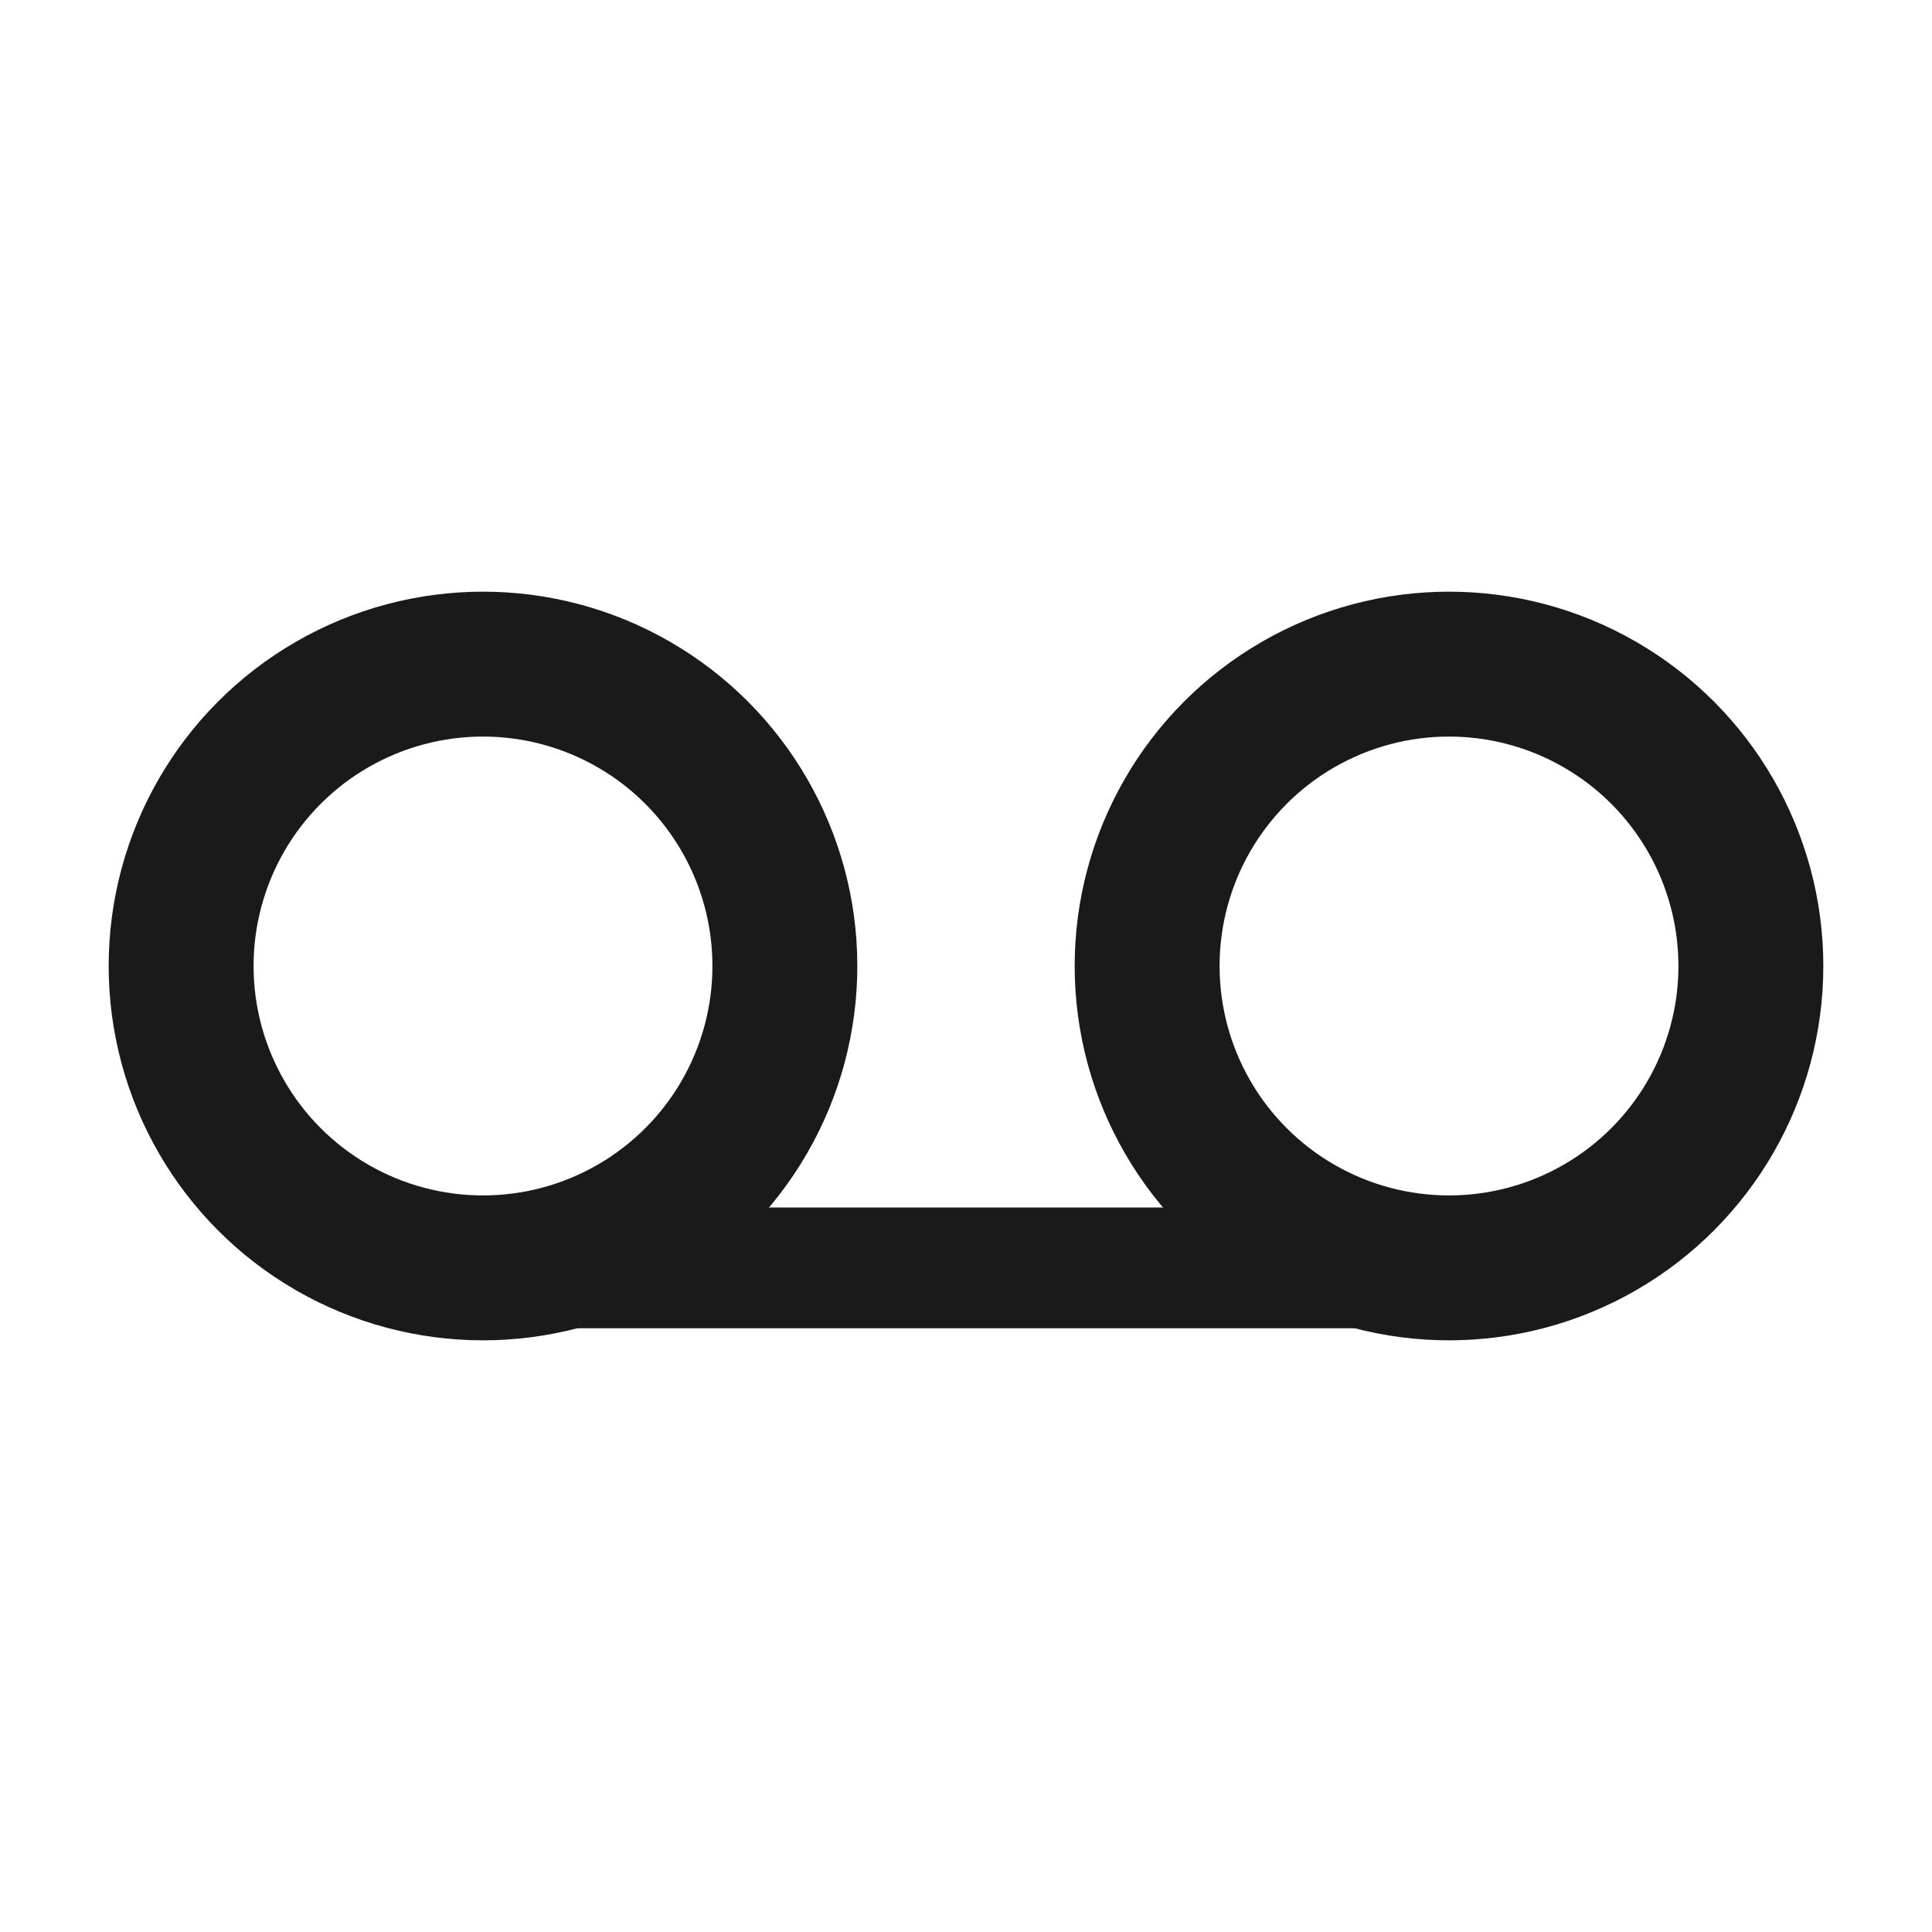
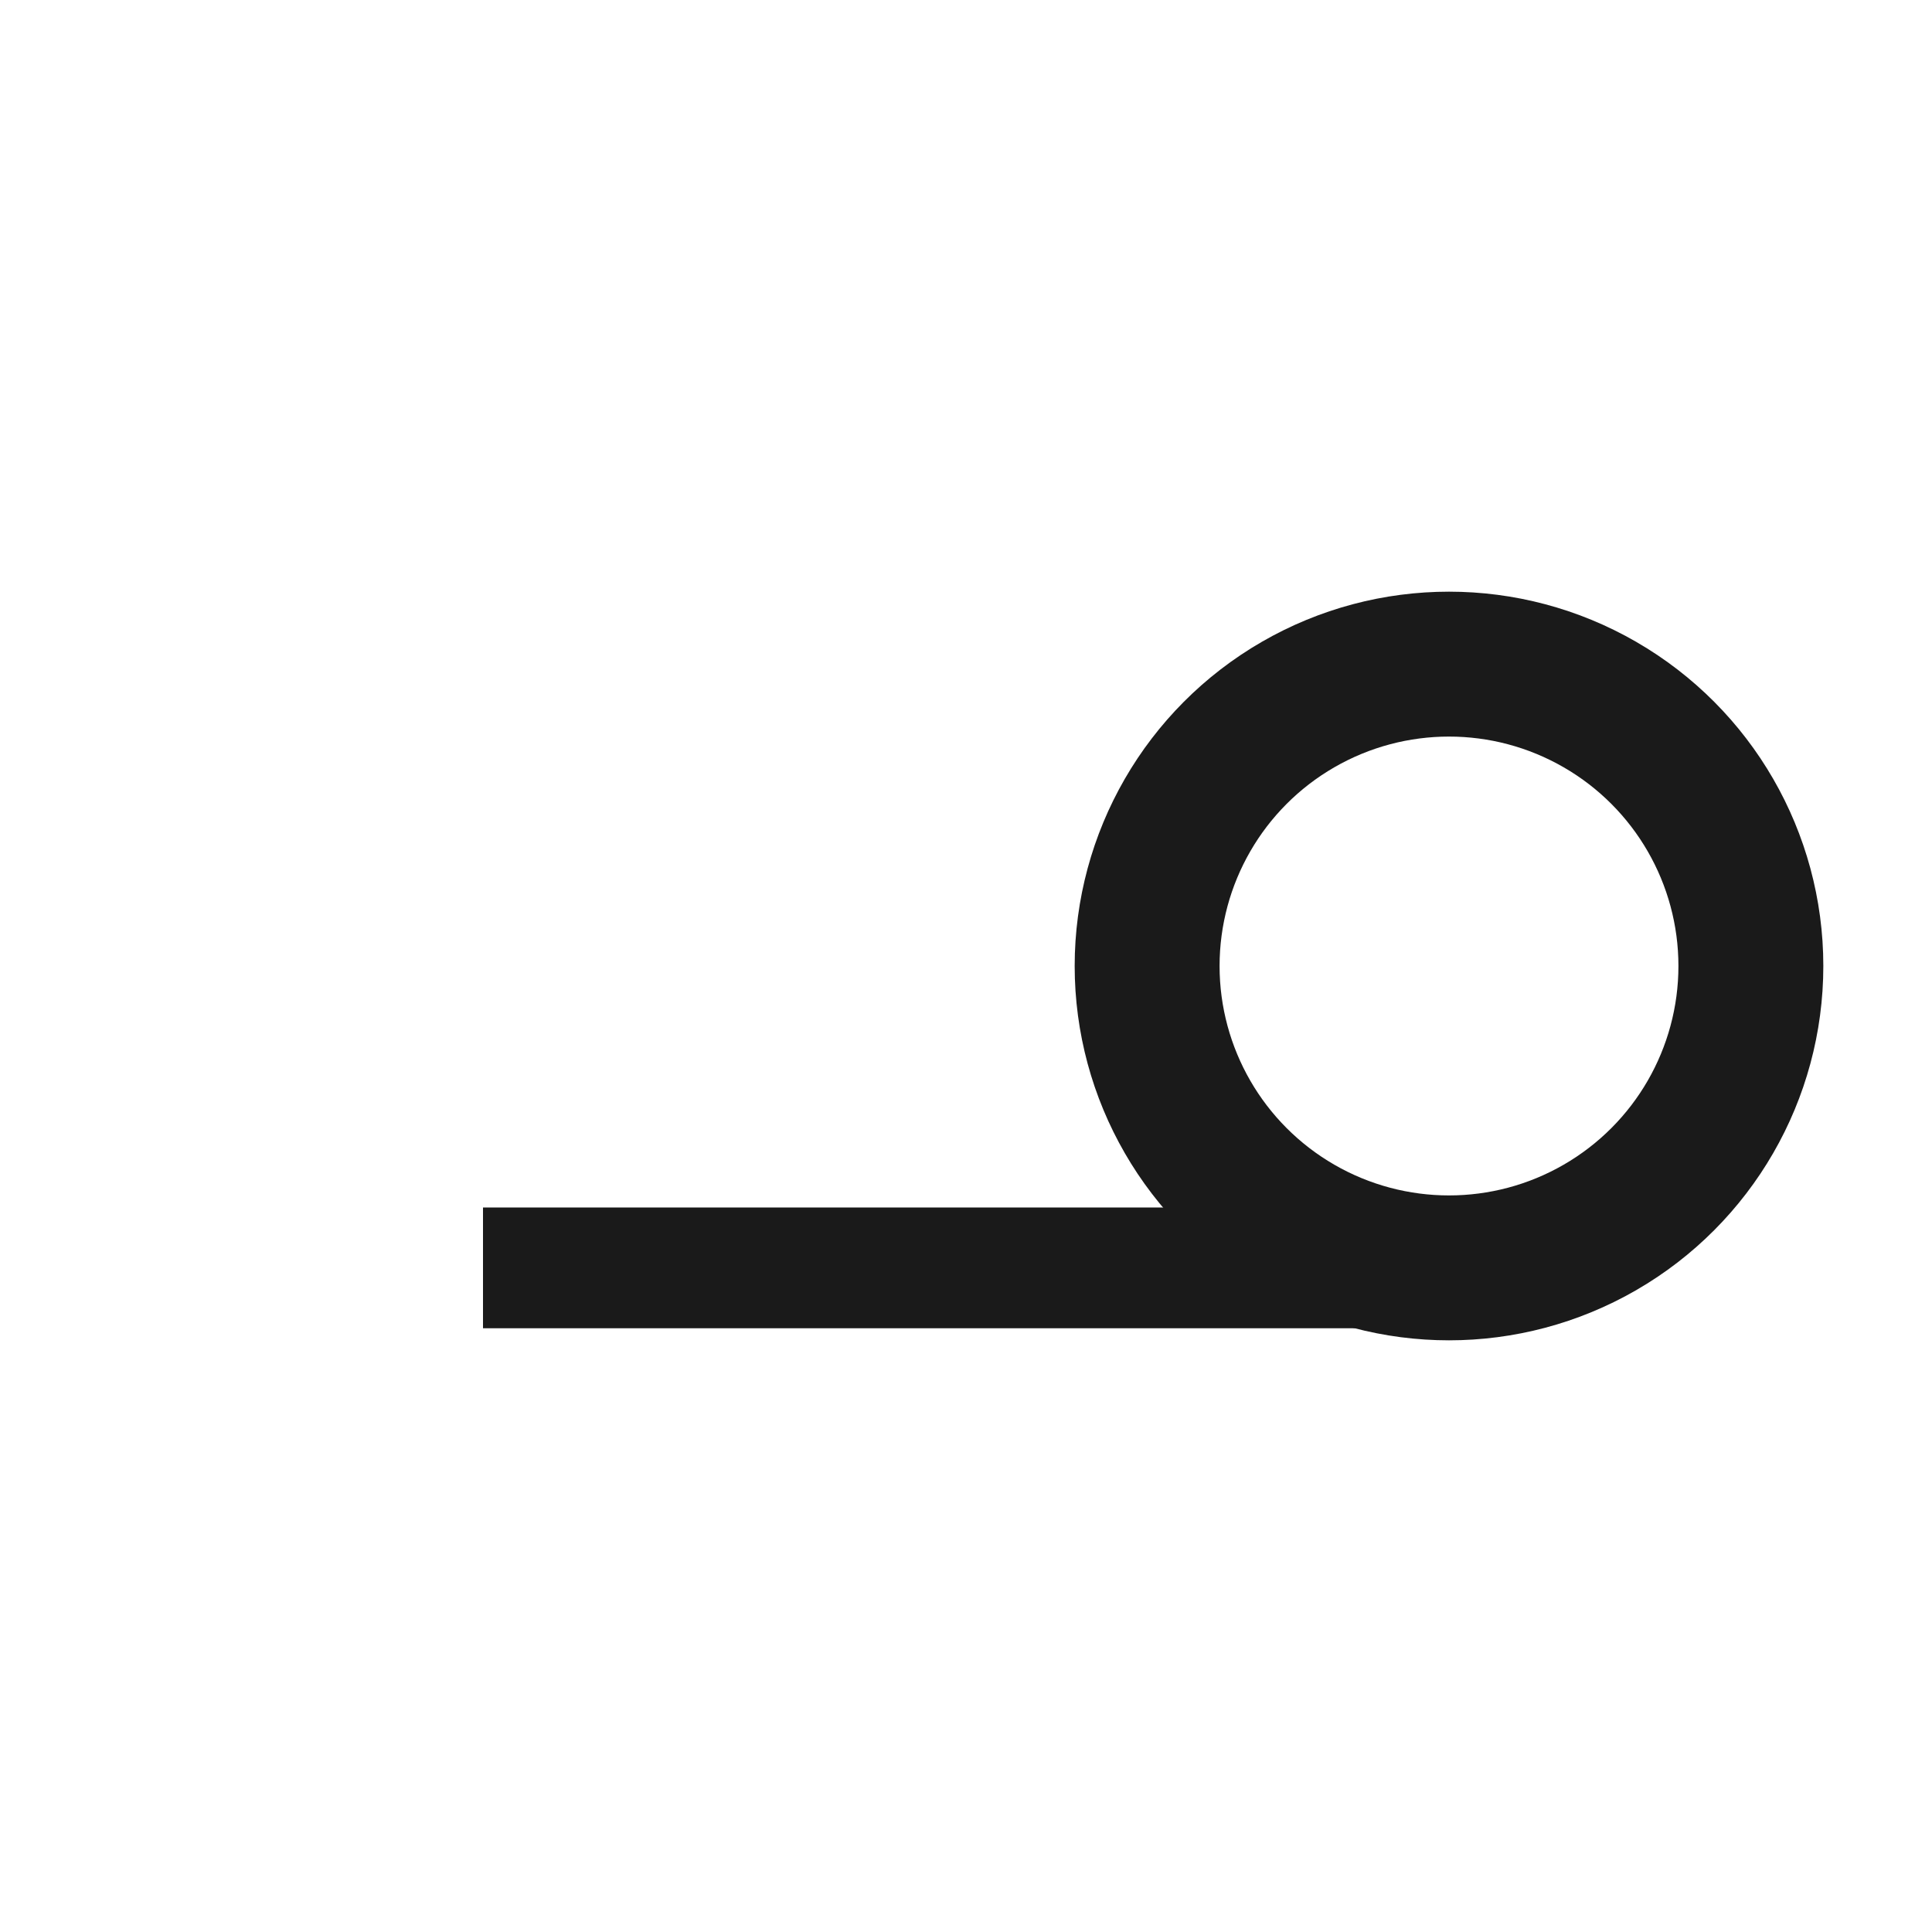
<svg xmlns="http://www.w3.org/2000/svg" id="root" version="1.1" viewBox="0 0 16 16">
-   <circle cx="4" cy="8" r="2.5" fill="none" stroke="rgb(26, 26, 26)" stroke-width="1.2" />
  <circle cx="12" cy="8" r="2.5" fill="none" stroke="rgb(26, 26, 26)" stroke-width="1.2" />
  <line x1="4" y1="10.5" x2="12" y2="10.5" fill="none" stroke="rgb(26, 26, 26)" />
</svg>